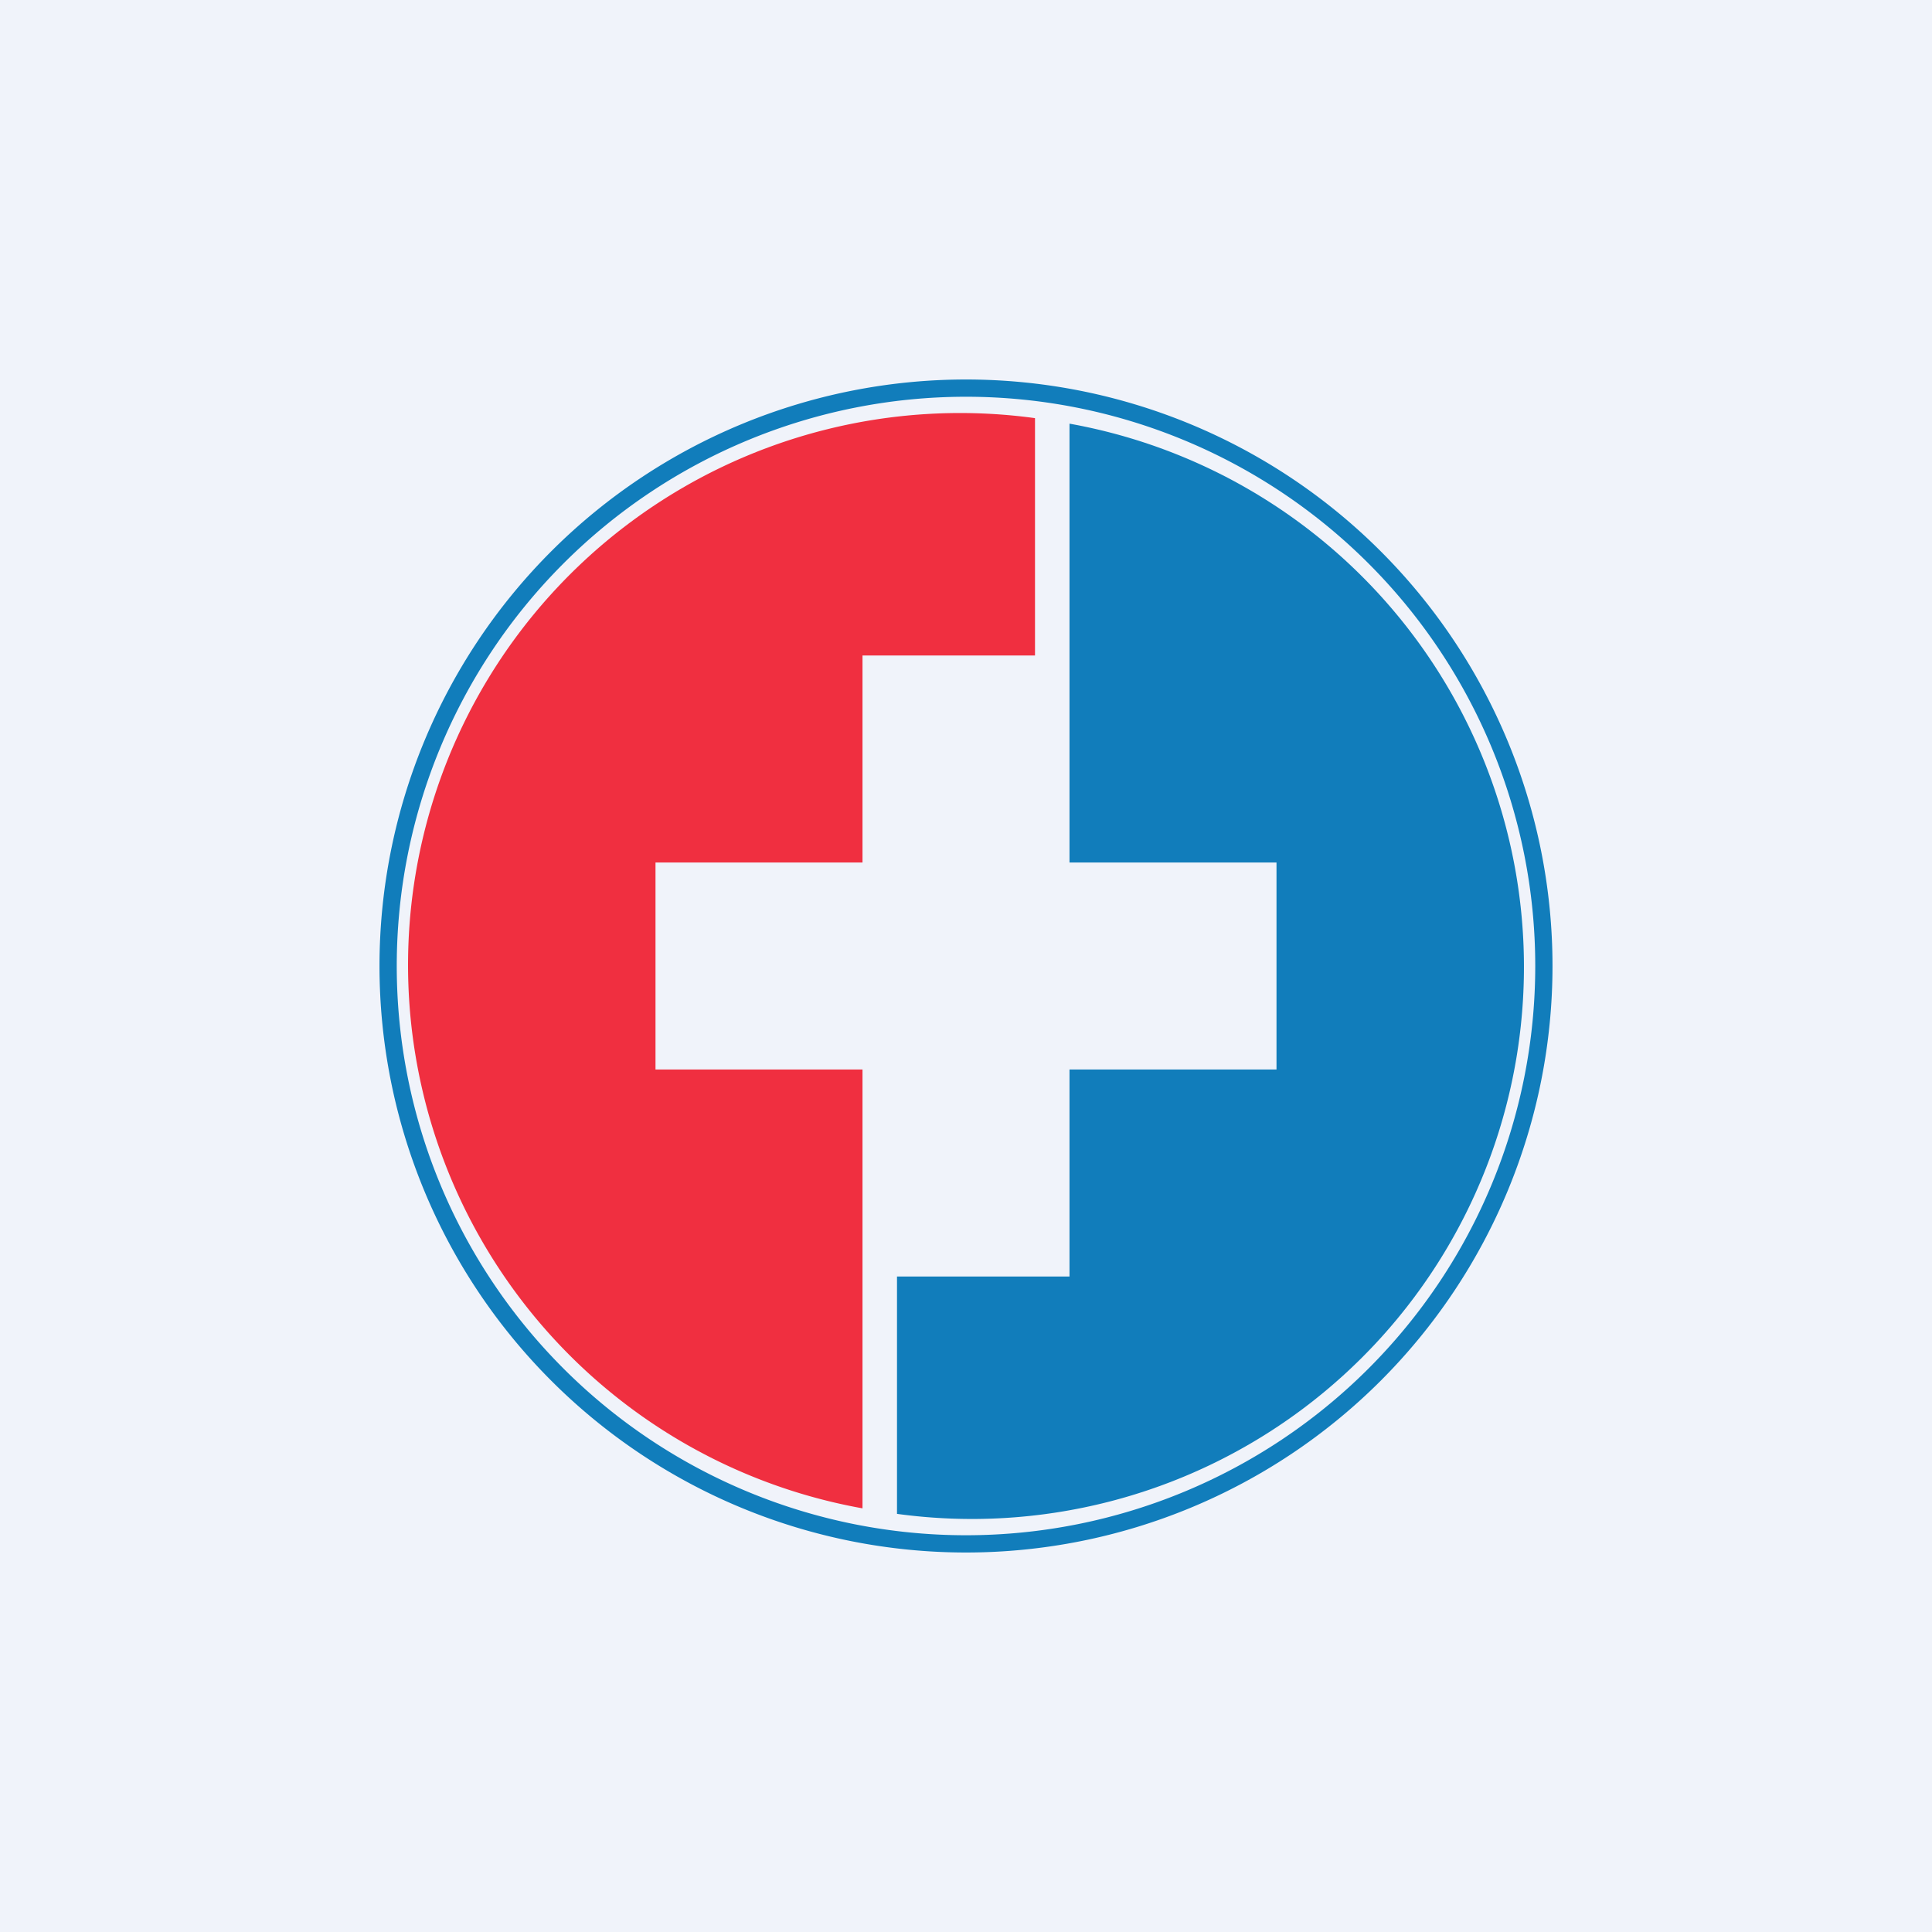
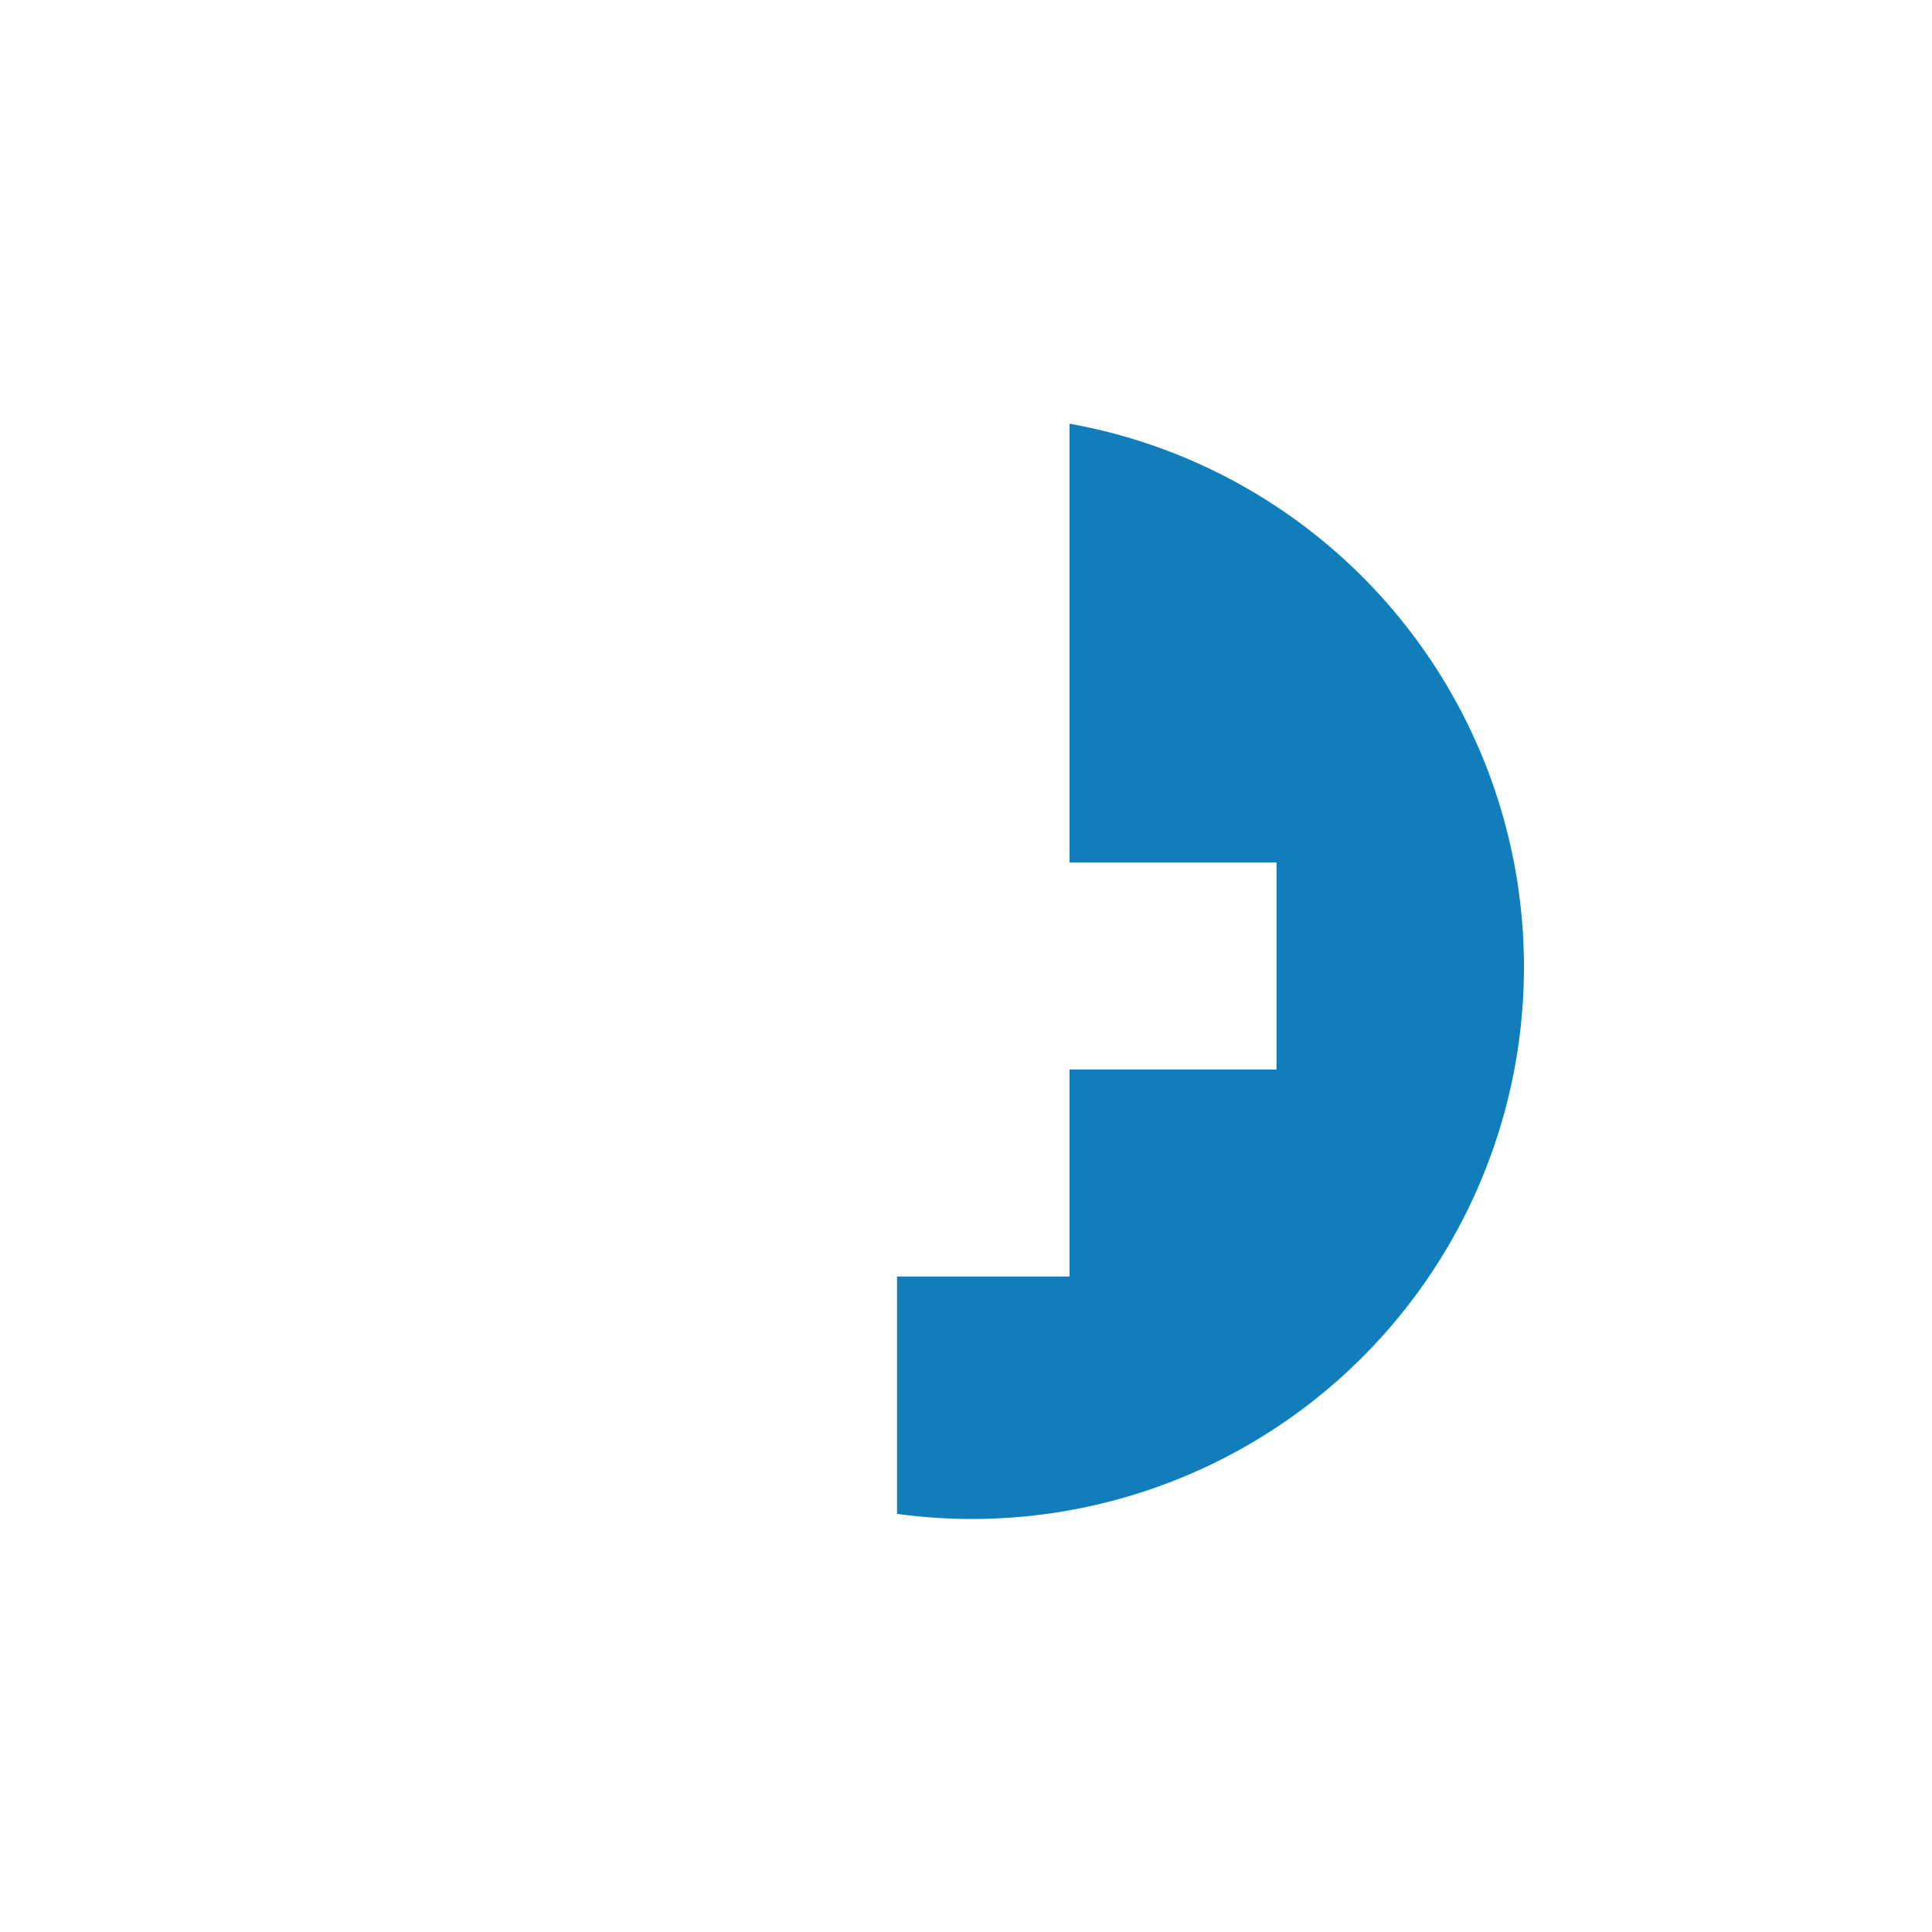
<svg xmlns="http://www.w3.org/2000/svg" width="56" height="56" viewBox="0 0 56 56">
-   <path fill="#F0F3FA" d="M0 0h56v56H0z" />
-   <path fill-rule="evenodd" d="M28 44.5a16.5 16.5 0 1 0 0-33 16.5 16.5 0 0 0 0 33Zm0 .5a17 17 0 1 0 0-34 17 17 0 0 0 0 34Z" fill="#117DBB" />
  <path d="M31 12.28V25h6v6h-6v6h-5v6.88a16 16 0 0 0 5-31.6Z" fill="#117DBB" />
-   <path d="M30 12.12V19h-5v6h-6v6h6v12.72a16 16 0 0 1 5-31.6Z" fill="#F02F40" />
</svg>